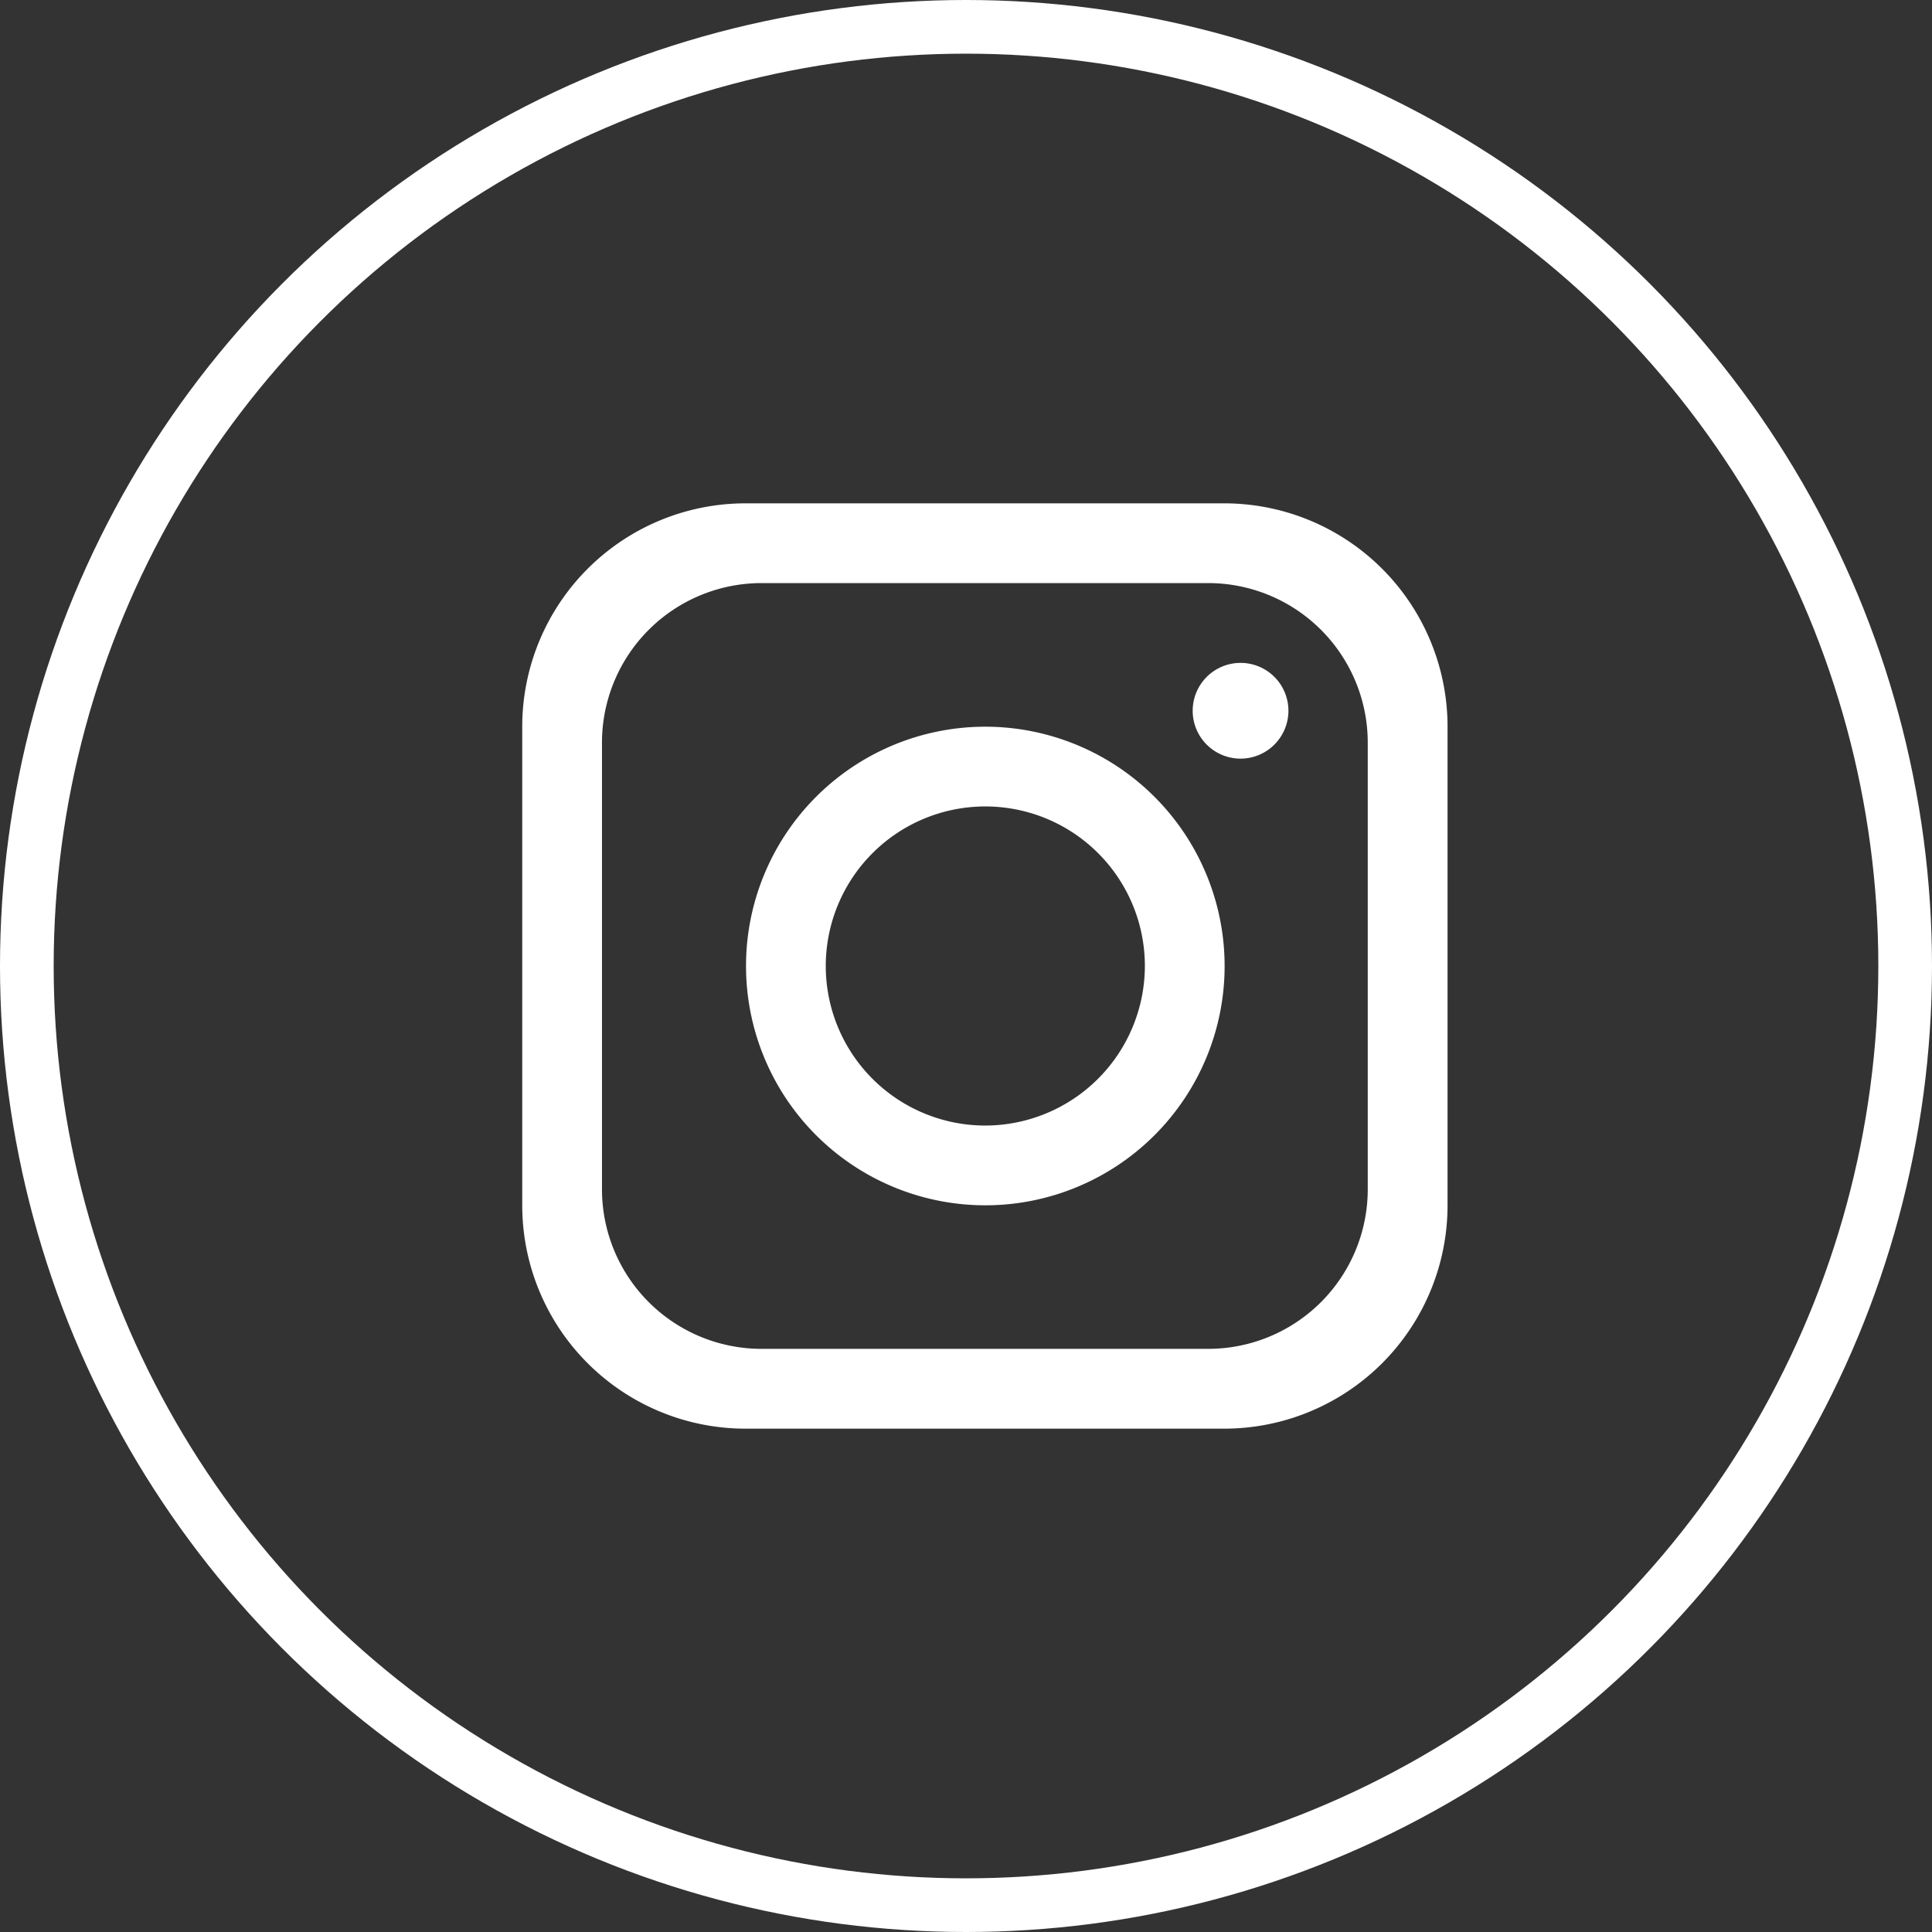
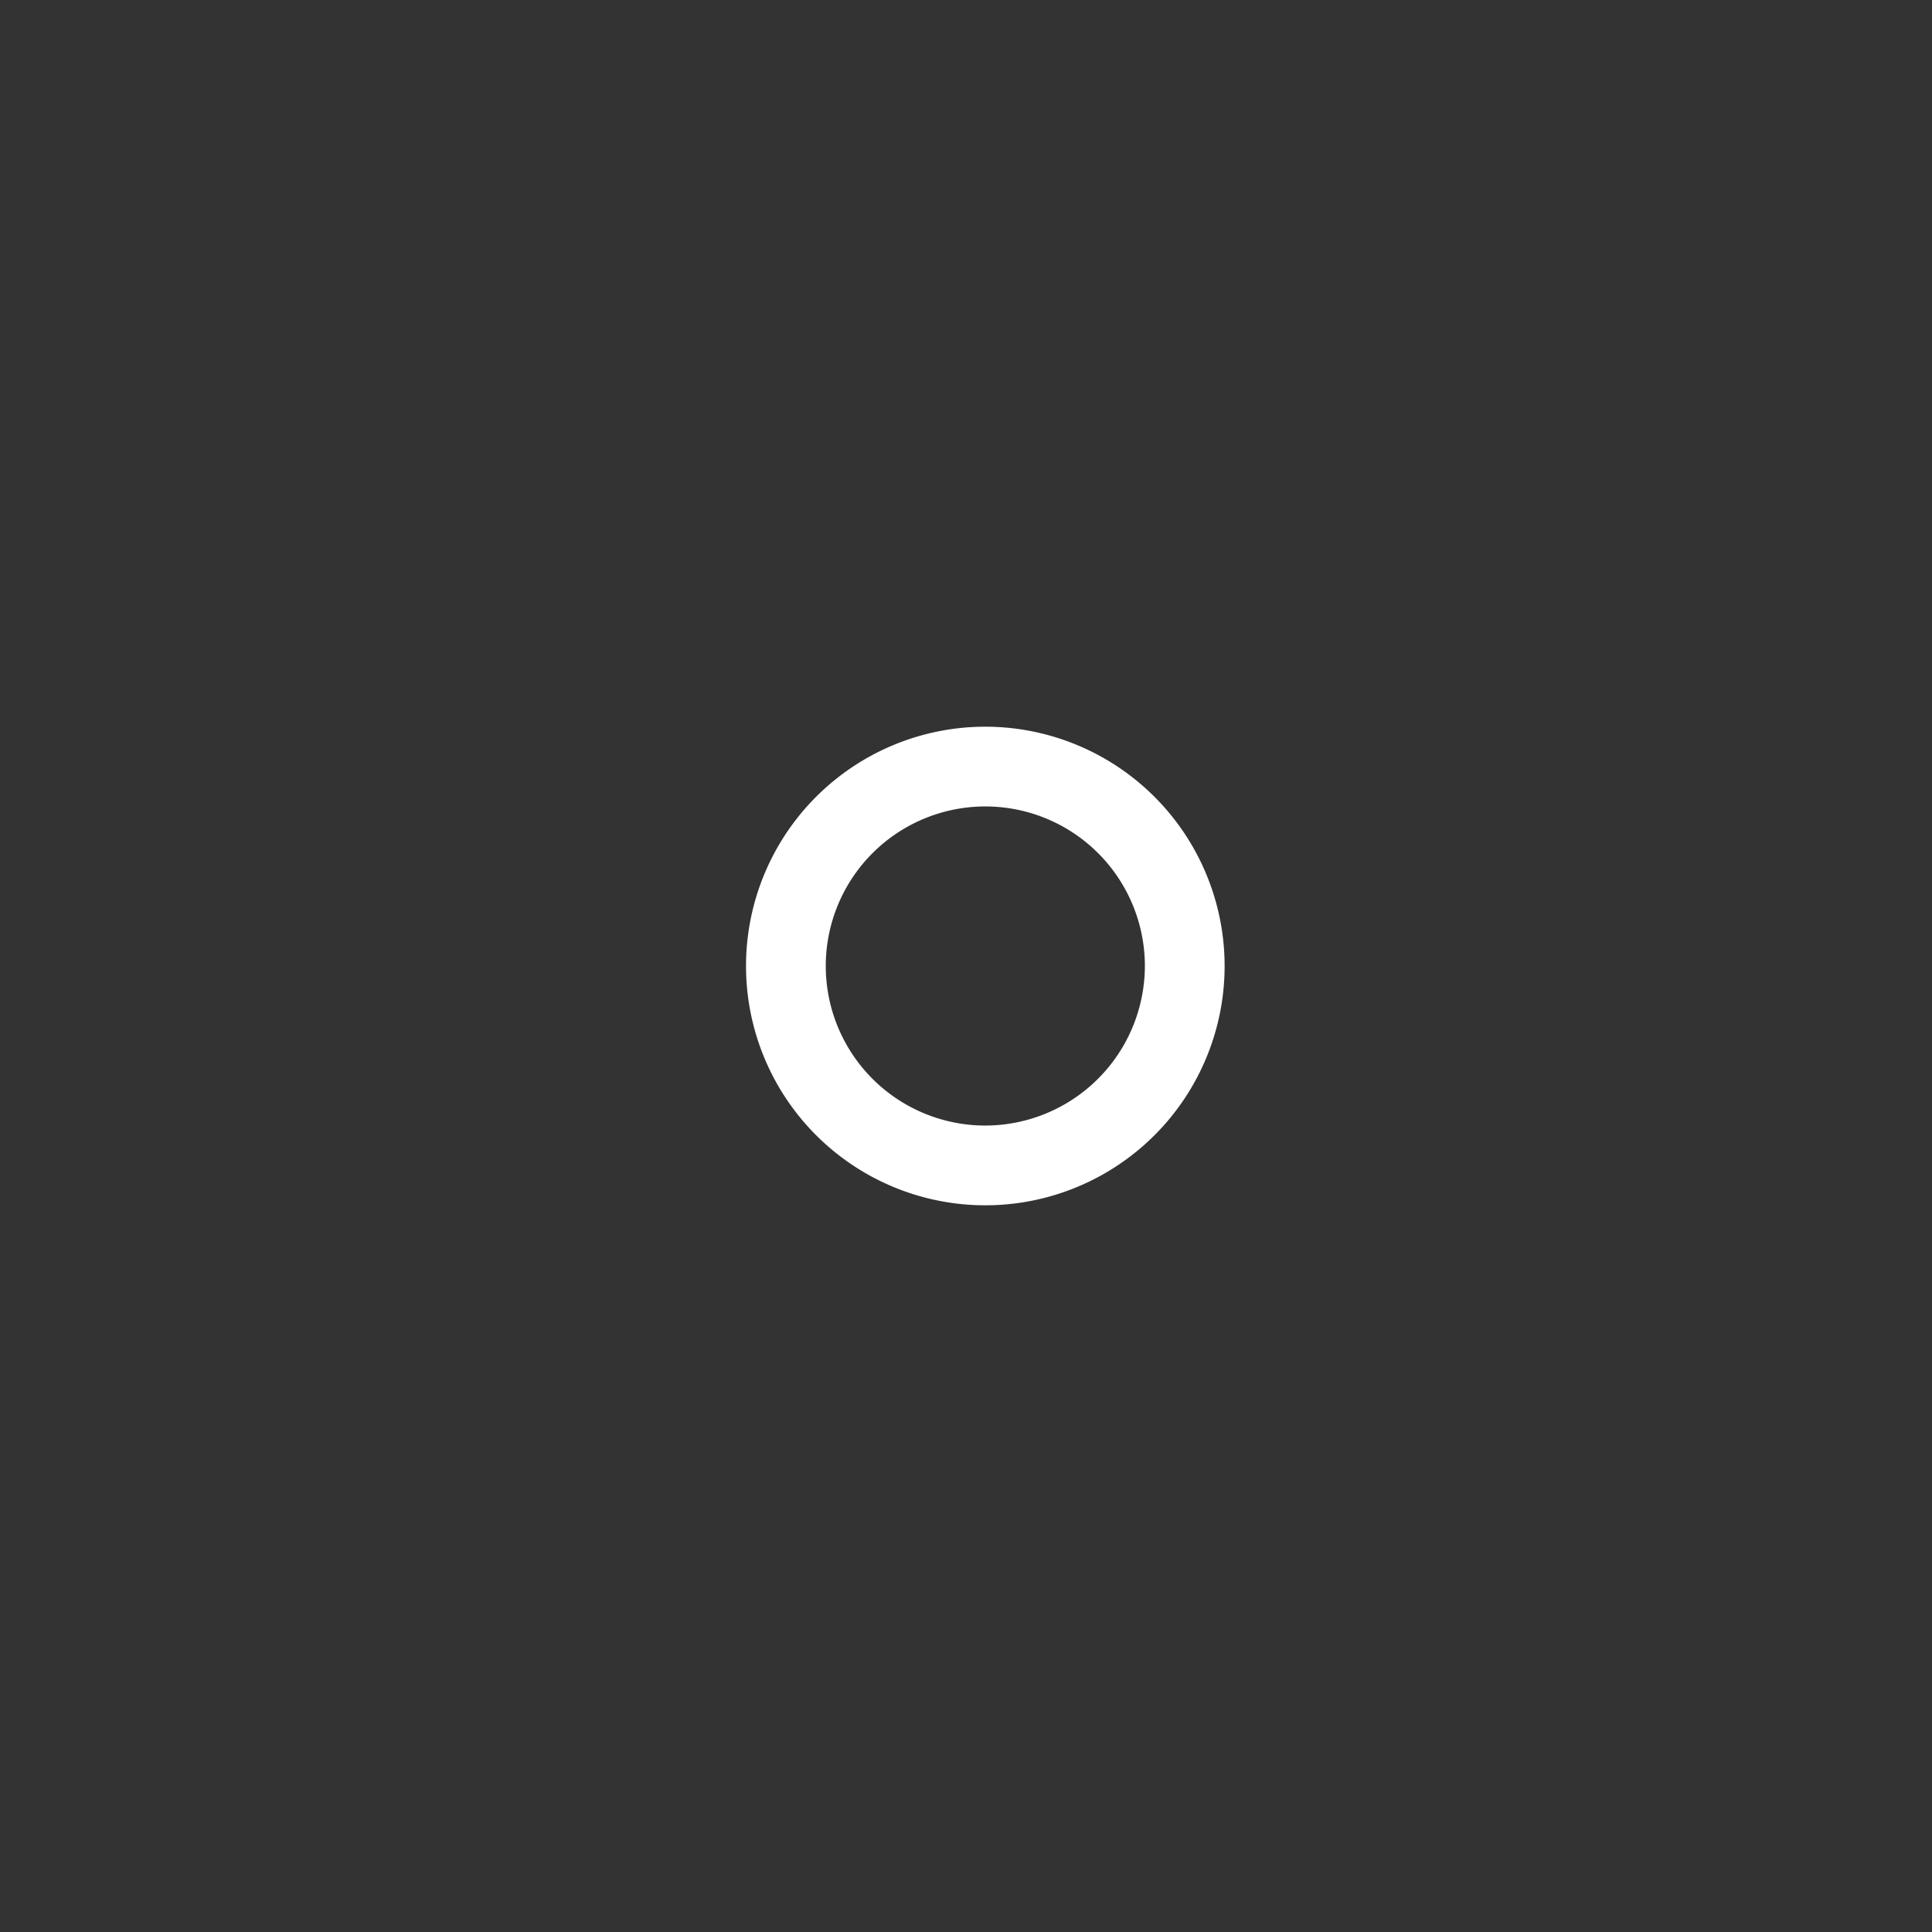
<svg xmlns="http://www.w3.org/2000/svg" width="36" height="36" viewBox="0 0 36 36">
  <rect x="0" y="0" width="36" height="36" fill="#333333" stroke="none" />
  <g data-name="楕円形 22" fill="none" stroke="#fff">
-     <circle cx="18" cy="18" r="18" stroke="none" />
-     <circle cx="18" cy="18" r="17.5" />
-   </g>
+     </g>
  <g data-name="グループ 354" fill="#fff">
-     <path data-name="パス 222" d="M22.811 9.379h-8.918a4.162 4.162 0 0 0-4.162 4.162v8.918a4.162 4.162 0 0 0 4.162 4.162h8.918a4.162 4.162 0 0 0 4.162-4.162v-8.918a4.162 4.162 0 0 0-4.162-4.162m2.675 12.782a2.974 2.974 0 0 1-2.973 2.973H14.19a2.974 2.974 0 0 1-2.973-2.973v-8.323a2.974 2.974 0 0 1 2.973-2.973h8.323a2.974 2.974 0 0 1 2.973 2.973Z" />
    <path data-name="パス 223" d="M18.36 13.541A4.459 4.459 0 1 0 22.819 18a4.461 4.461 0 0 0-4.459-4.459m0 7.432A2.973 2.973 0 1 1 21.333 18a2.978 2.978 0 0 1-2.973 2.973" />
-     <path data-name="パス 224" d="M23.116 14.136a.892.892 0 1 1 .892-.892.893.893 0 0 1-.892.892" />
  </g>
</svg>